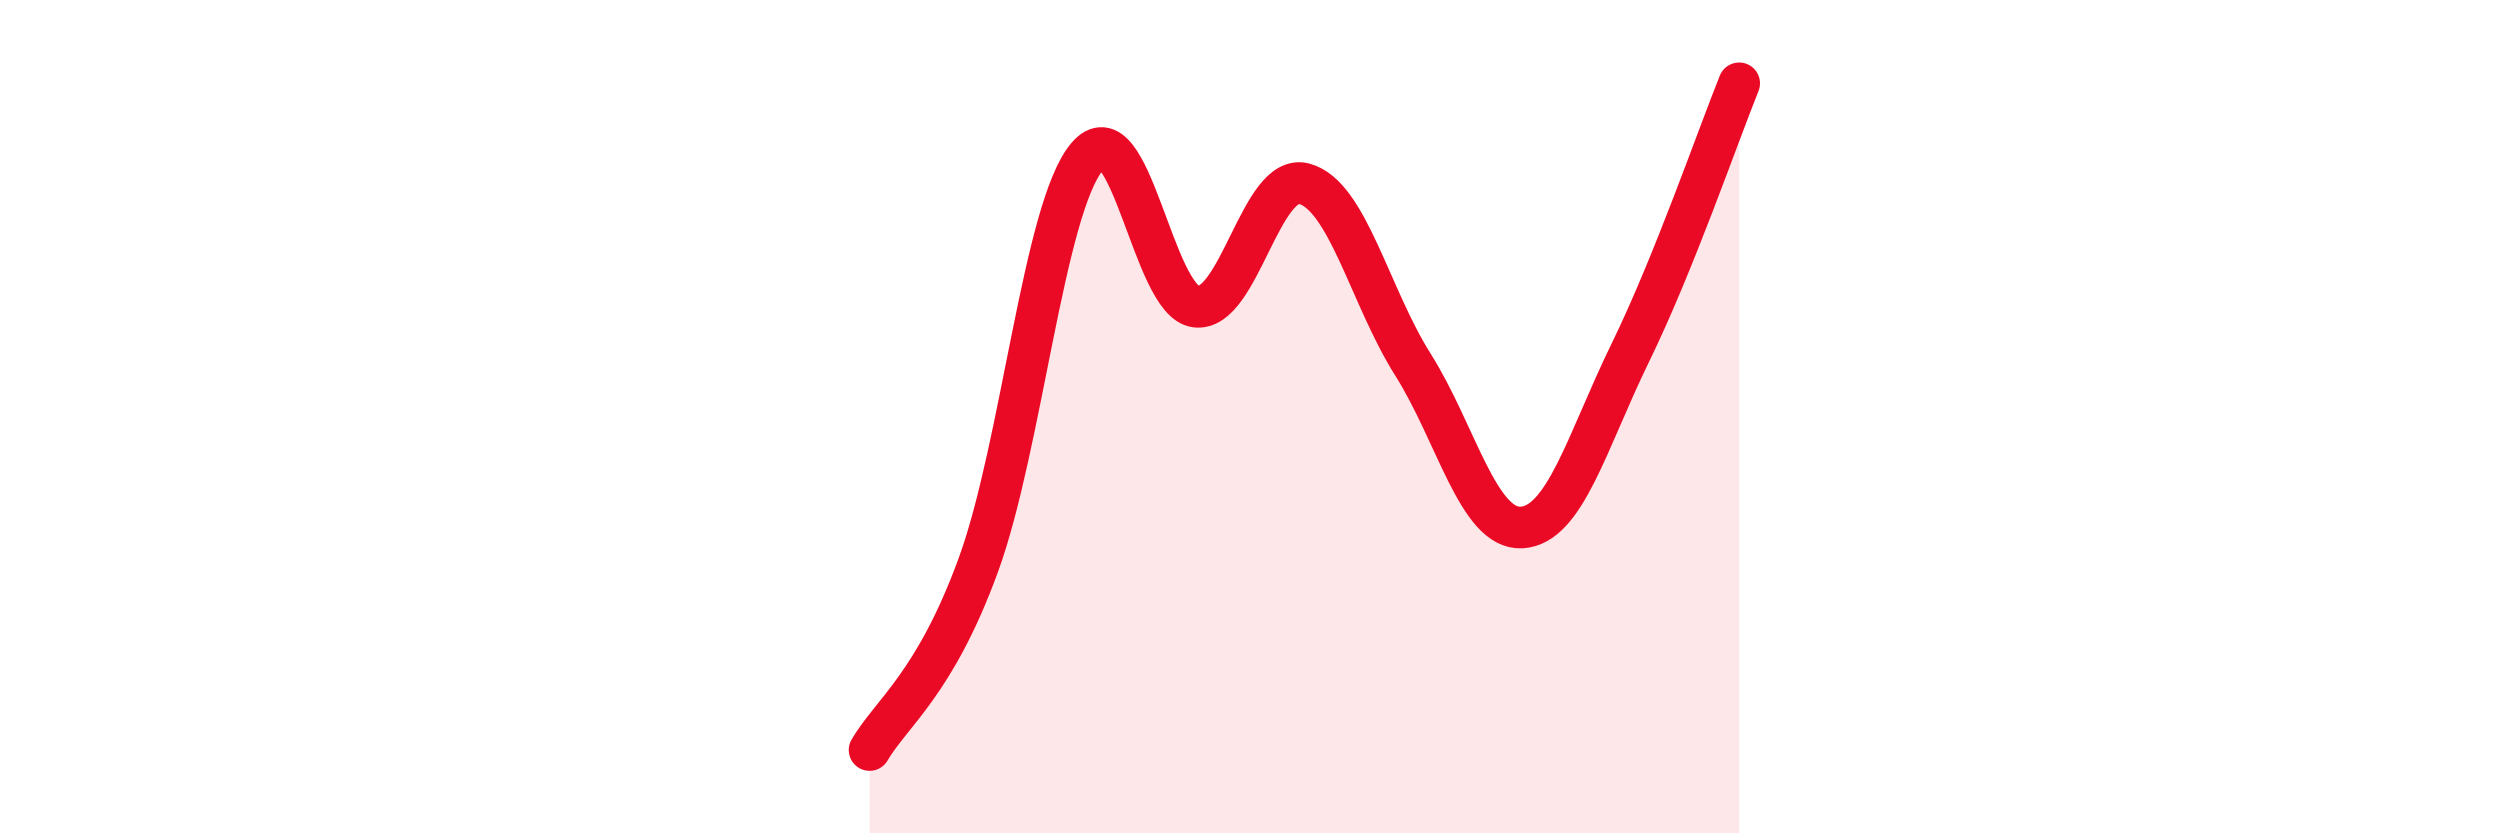
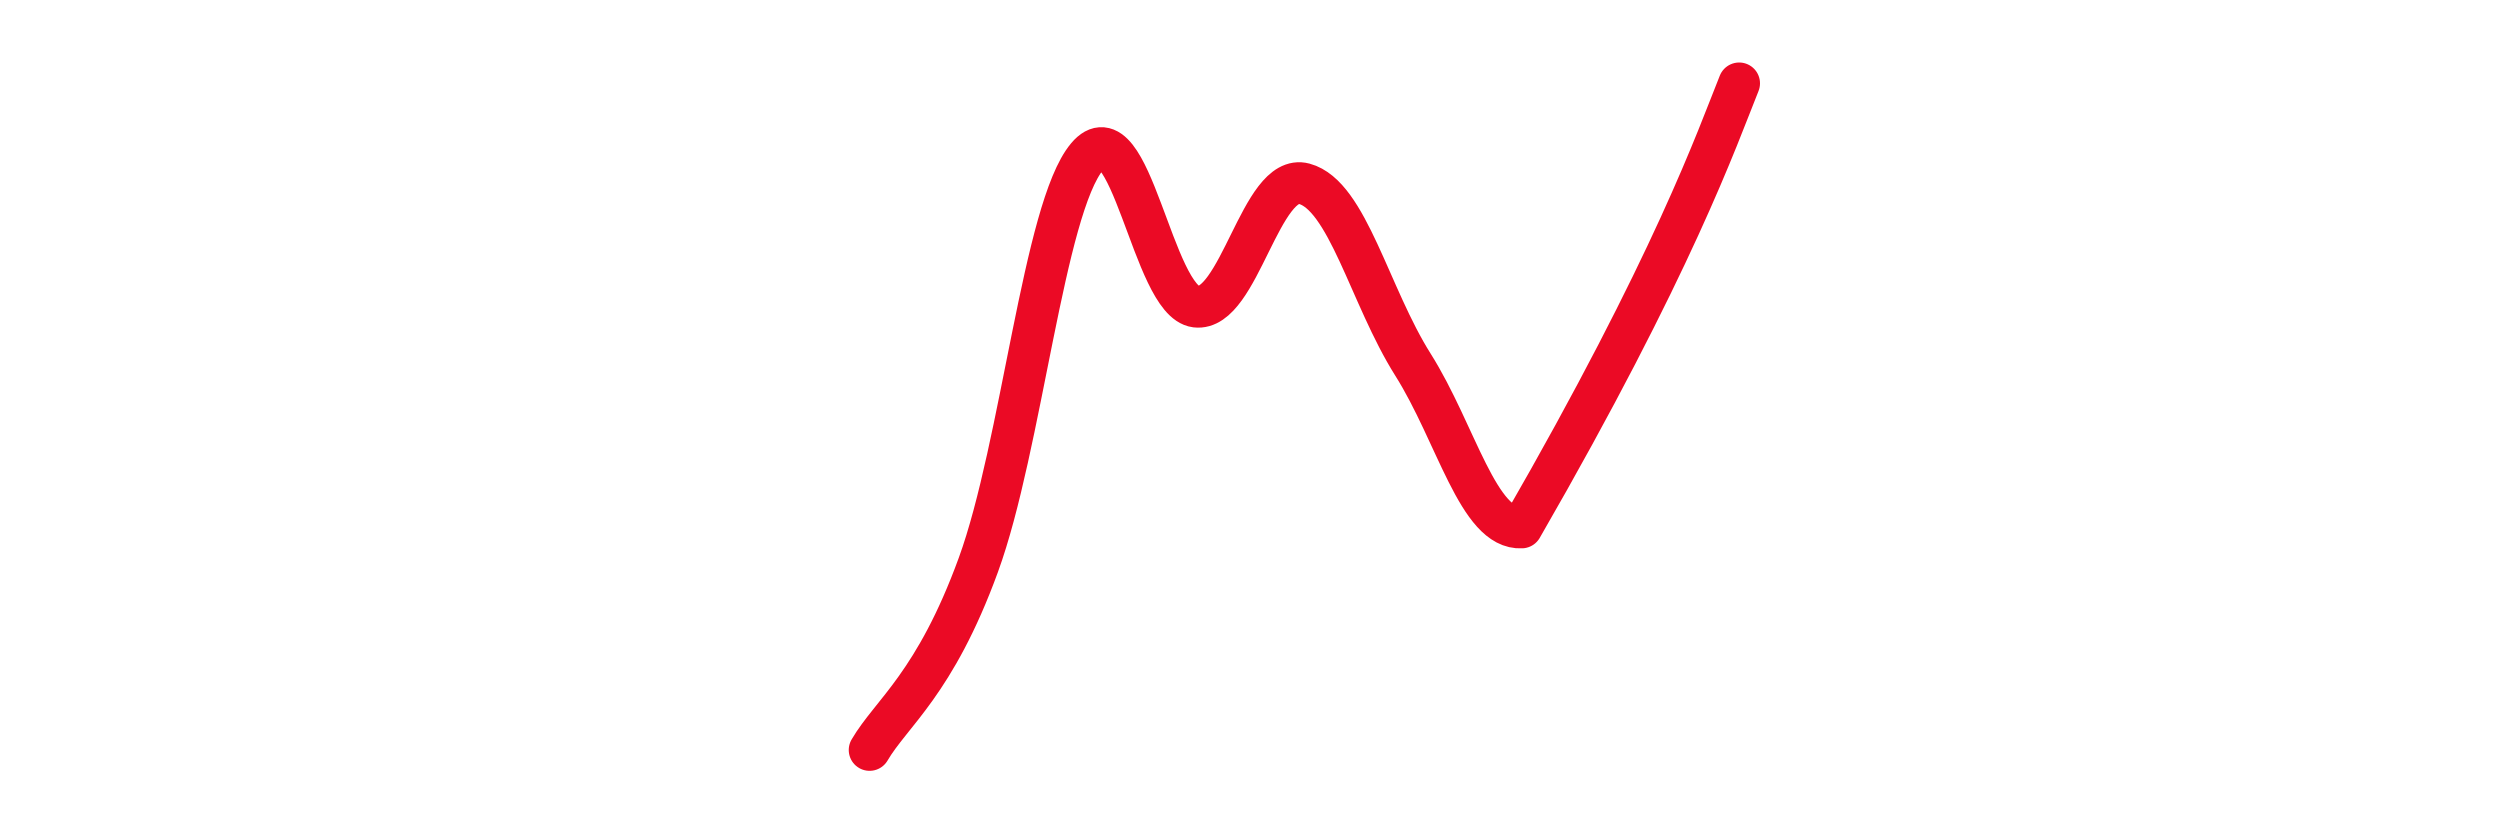
<svg xmlns="http://www.w3.org/2000/svg" width="60" height="20" viewBox="0 0 60 20">
-   <path d="M 20.87,18 C 21.39,17.11 22.44,16.41 23.48,13.56 C 24.52,10.71 25.05,5 26.09,3.76 C 27.13,2.52 27.66,7.23 28.7,7.36 C 29.74,7.49 30.26,4.13 31.3,4.41 C 32.34,4.69 32.87,7.1 33.91,8.75 C 34.95,10.4 35.48,12.72 36.52,12.66 C 37.56,12.6 38.09,10.59 39.13,8.46 C 40.17,6.33 41.22,3.29 41.74,2L41.74 20L20.87 20Z" fill="#EB0A25" opacity="0.1" stroke-linecap="round" stroke-linejoin="round" />
-   <path d="M 20.87,18 C 21.39,17.11 22.44,16.41 23.48,13.56 C 24.52,10.71 25.05,5 26.09,3.76 C 27.13,2.52 27.66,7.23 28.7,7.36 C 29.74,7.49 30.26,4.13 31.3,4.41 C 32.34,4.69 32.87,7.1 33.91,8.75 C 34.95,10.4 35.48,12.72 36.52,12.66 C 37.56,12.6 38.09,10.59 39.13,8.46 C 40.17,6.33 41.22,3.29 41.74,2" stroke="#EB0A25" stroke-width="1" fill="none" stroke-linecap="round" stroke-linejoin="round" />
+   <path d="M 20.87,18 C 21.39,17.11 22.44,16.41 23.48,13.56 C 24.52,10.71 25.05,5 26.09,3.76 C 27.13,2.52 27.66,7.23 28.7,7.36 C 29.74,7.49 30.26,4.13 31.3,4.41 C 32.34,4.69 32.87,7.1 33.91,8.75 C 34.95,10.4 35.48,12.72 36.52,12.66 C 40.17,6.33 41.22,3.29 41.74,2" stroke="#EB0A25" stroke-width="1" fill="none" stroke-linecap="round" stroke-linejoin="round" />
</svg>